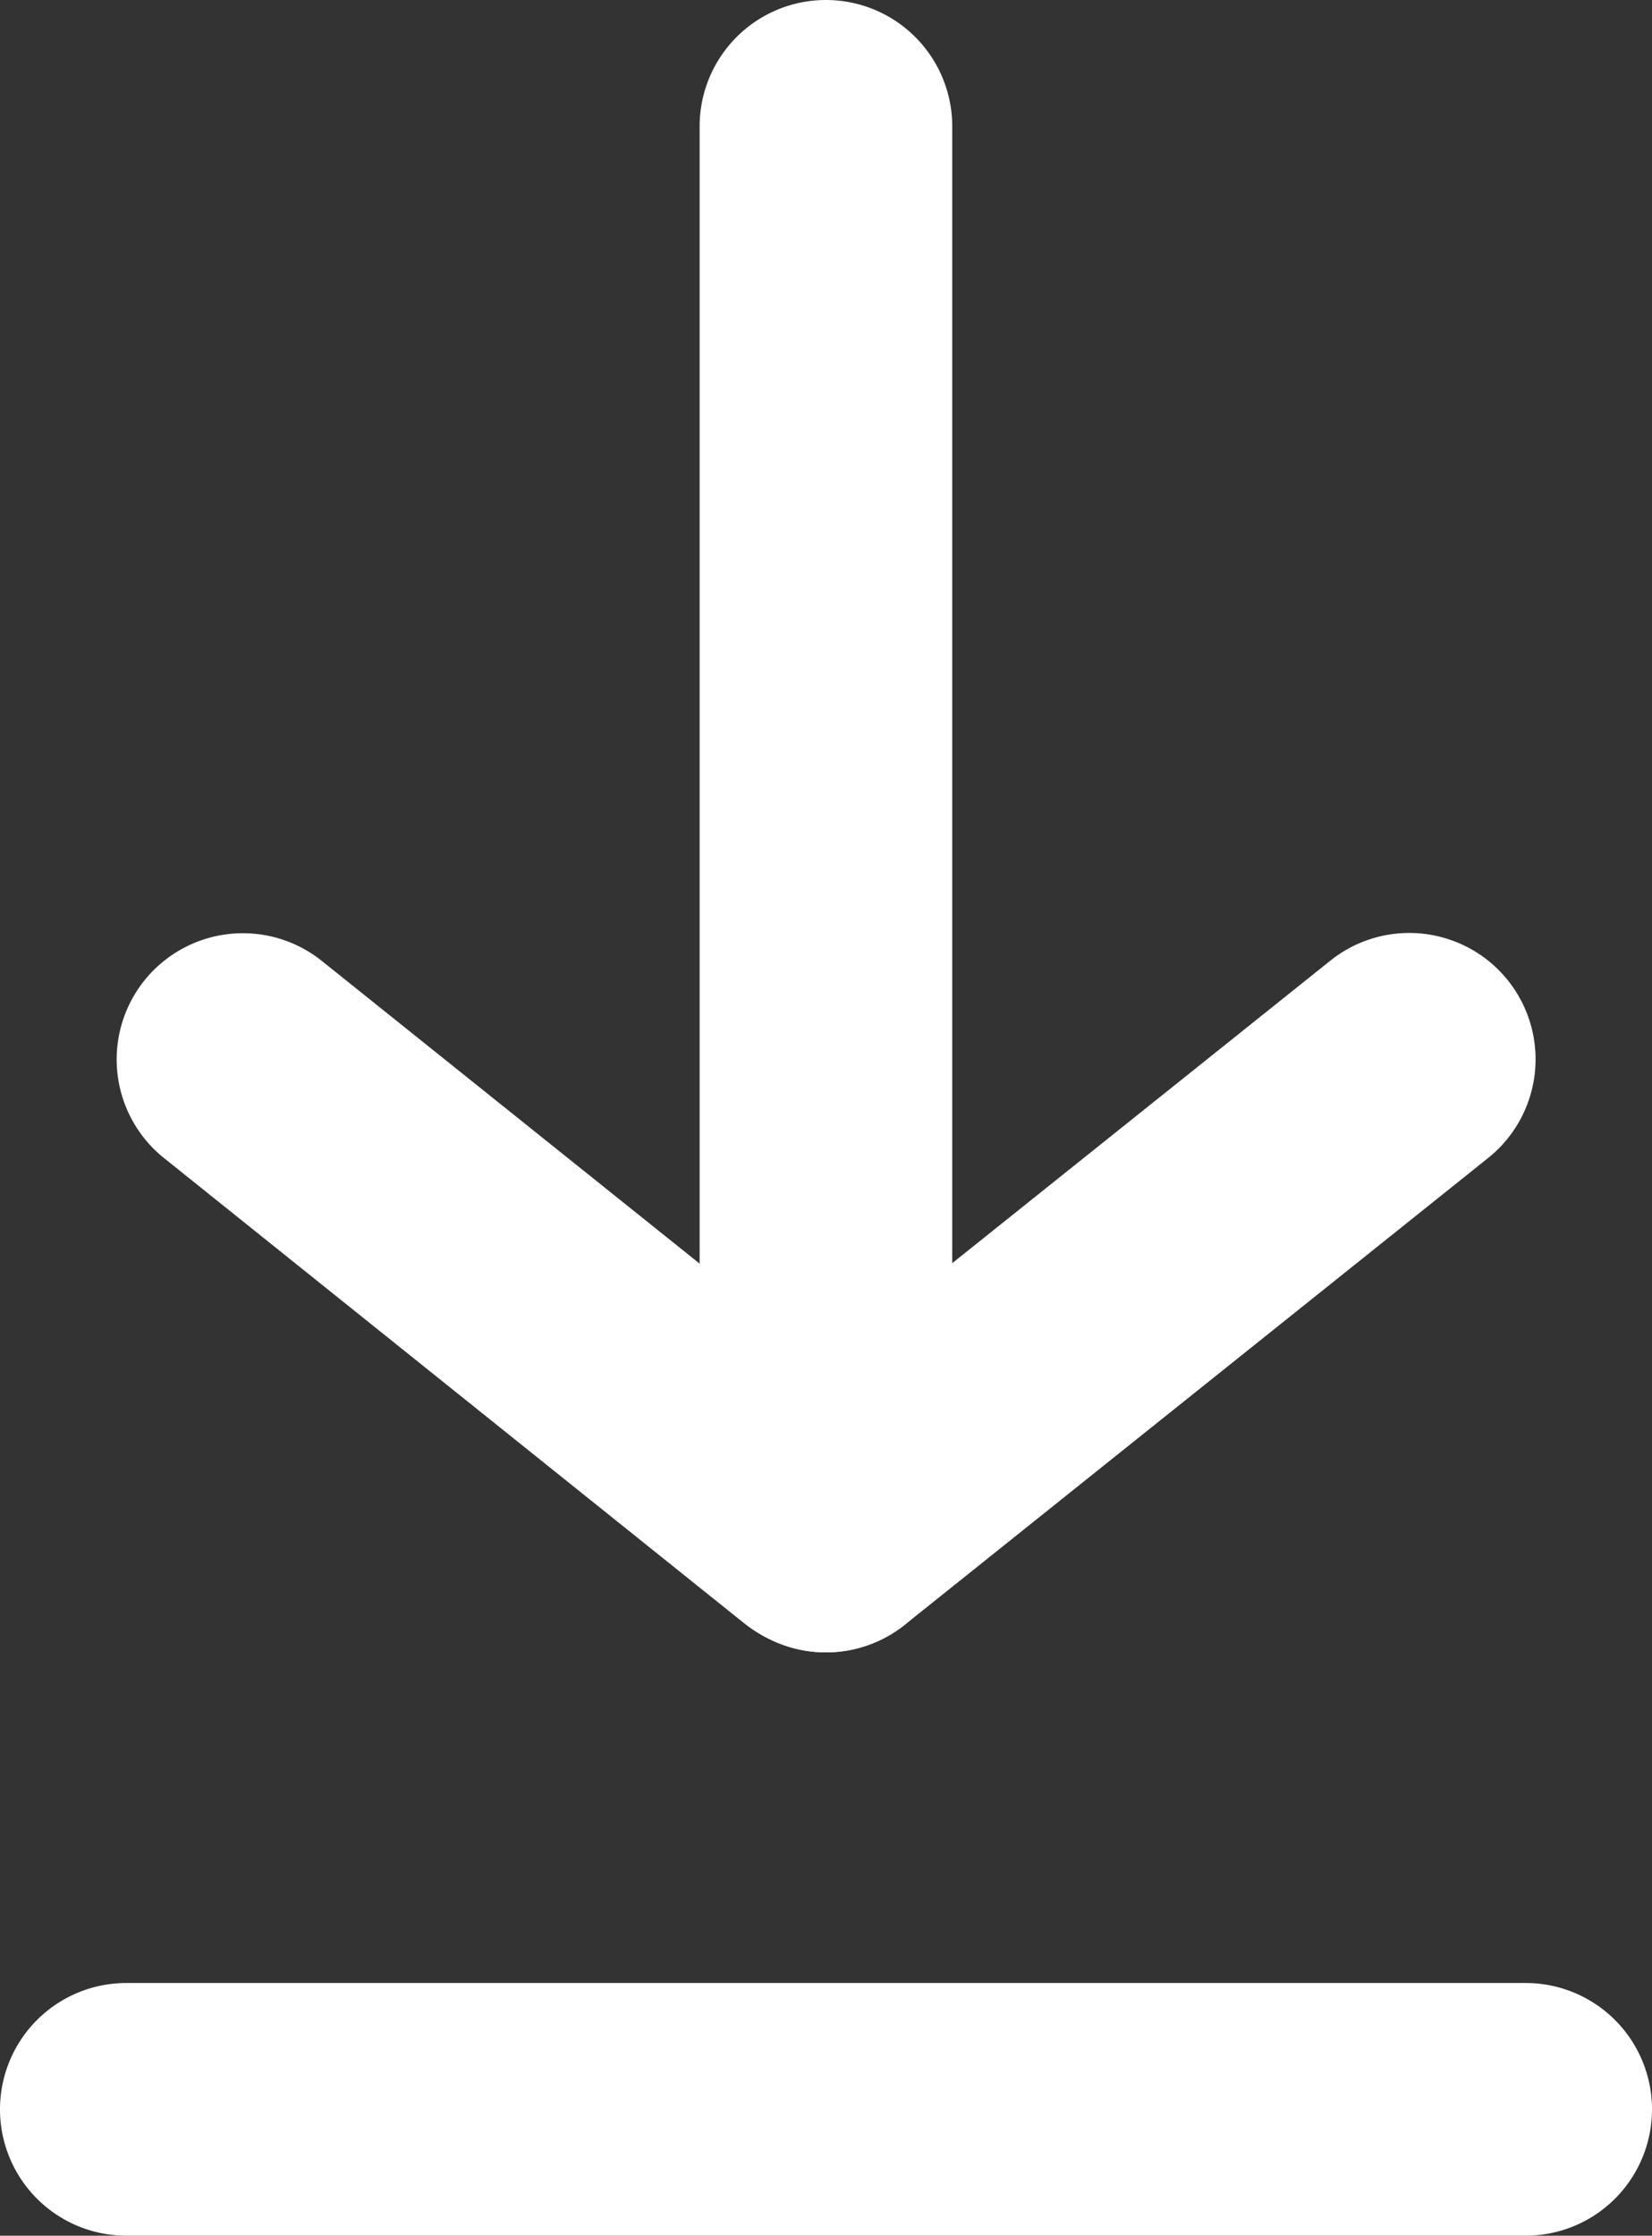
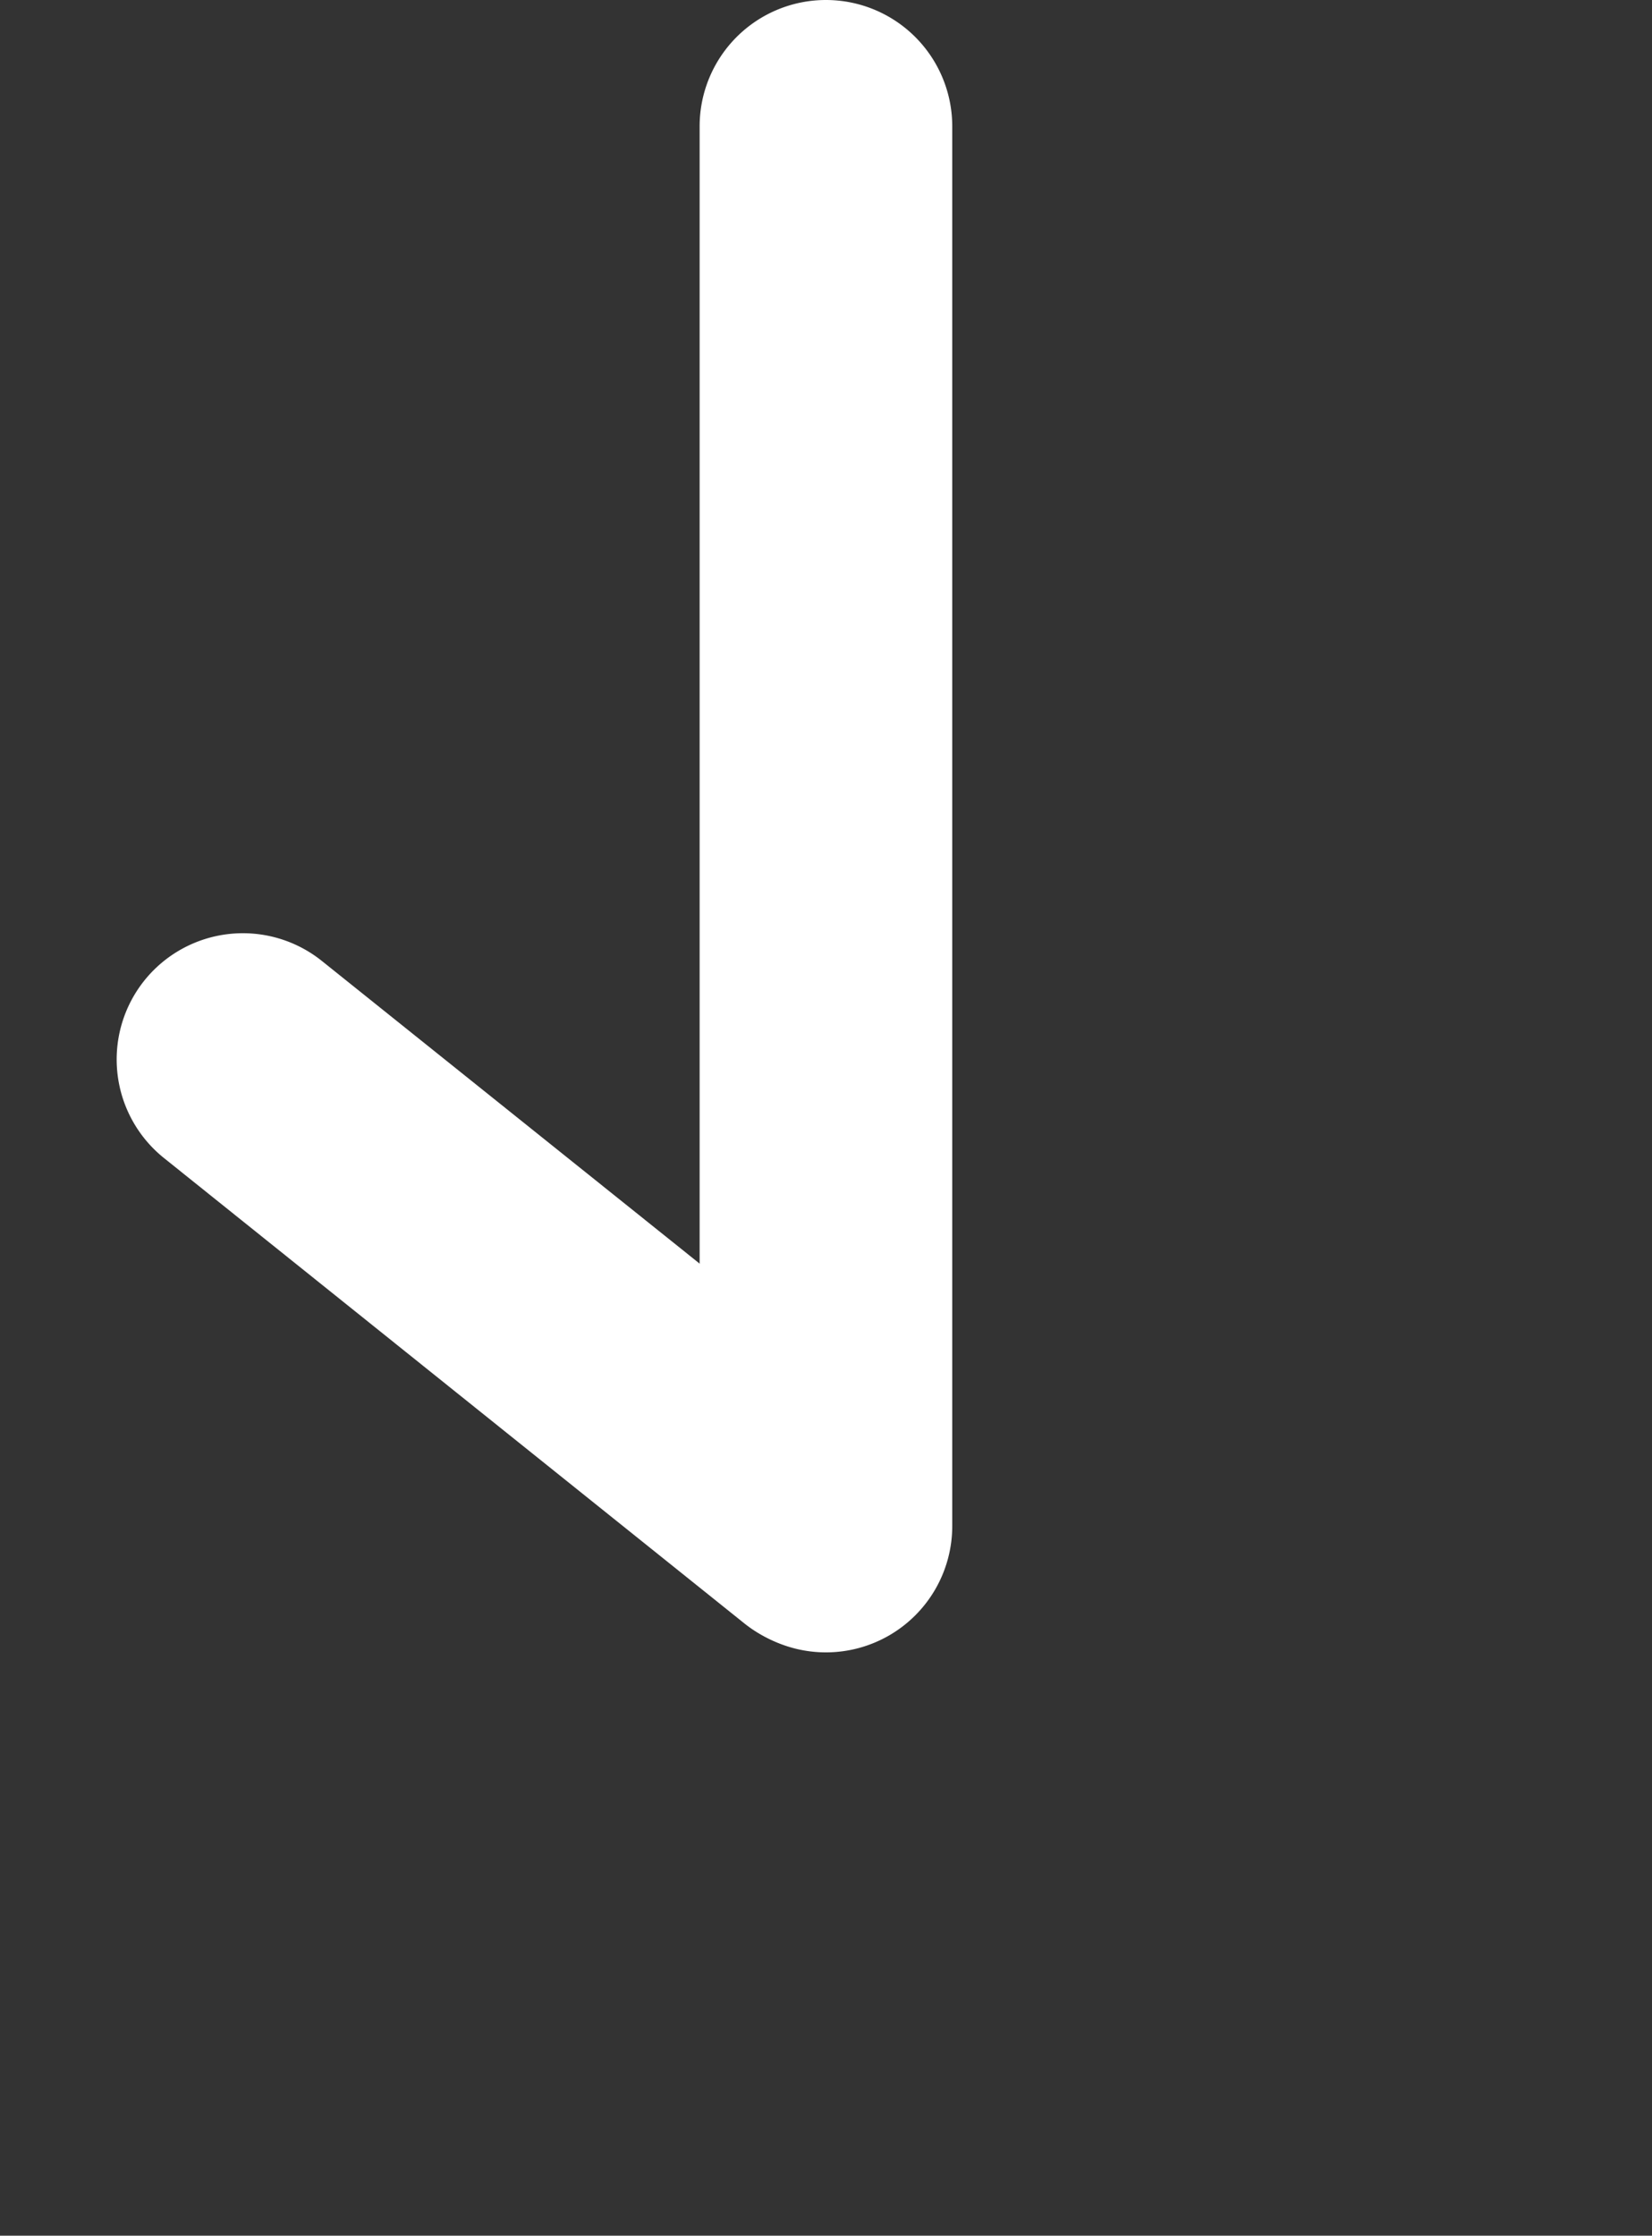
<svg xmlns="http://www.w3.org/2000/svg" width="13.079" height="17.696" viewBox="0 0 13.079 17.696">
  <rect x="0" y="0" width="13.079" height="17.696" fill="#333333" stroke="none" />
  <g id="Group_325" data-name="Group 325" transform="translate(-451 -909.471)">
    <g id="Group_311" data-name="Group 311" transform="translate(-223.5 -68.029)">
-       <path id="Line_9" data-name="Line 9" d="M11.079,1H0A1,1,0,0,1-1,0,1,1,0,0,1,0-1H11.079a1,1,0,0,1,1,1A1,1,0,0,1,11.079,1Z" transform="translate(675.5 994.196)" fill="#fff" />
      <g id="Group_310" data-name="Group 310" transform="translate(676.423 978.5)">
        <path id="Line_6" data-name="Line 6" d="M0,12.079a1,1,0,0,1-1-1V0A1,1,0,0,1,0-1,1,1,0,0,1,1,0V11.079A1,1,0,0,1,0,12.079Z" transform="translate(4.616)" fill="#fff" />
-         <path id="Line_8" data-name="Line 8" d="M0,4.693a1,1,0,0,1-.782-.375A1,1,0,0,1-.625,2.912L3.992-.781A1,1,0,0,1,5.4-.625,1,1,0,0,1,5.241.781L.625,4.474A1,1,0,0,1,0,4.693Z" transform="translate(4.616 7.386)" fill="#fff" />
        <path id="Path_16" data-name="Path 16" d="M4.593,4.682a1,1,0,0,1-.625-.22L-.625.78A1,1,0,0,1-.78-.625,1,1,0,0,1,.625-.78L5.219,2.9a1,1,0,0,1-.626,1.78Z" transform="translate(0 7.386)" fill="#fff" />
      </g>
    </g>
  </g>
</svg>